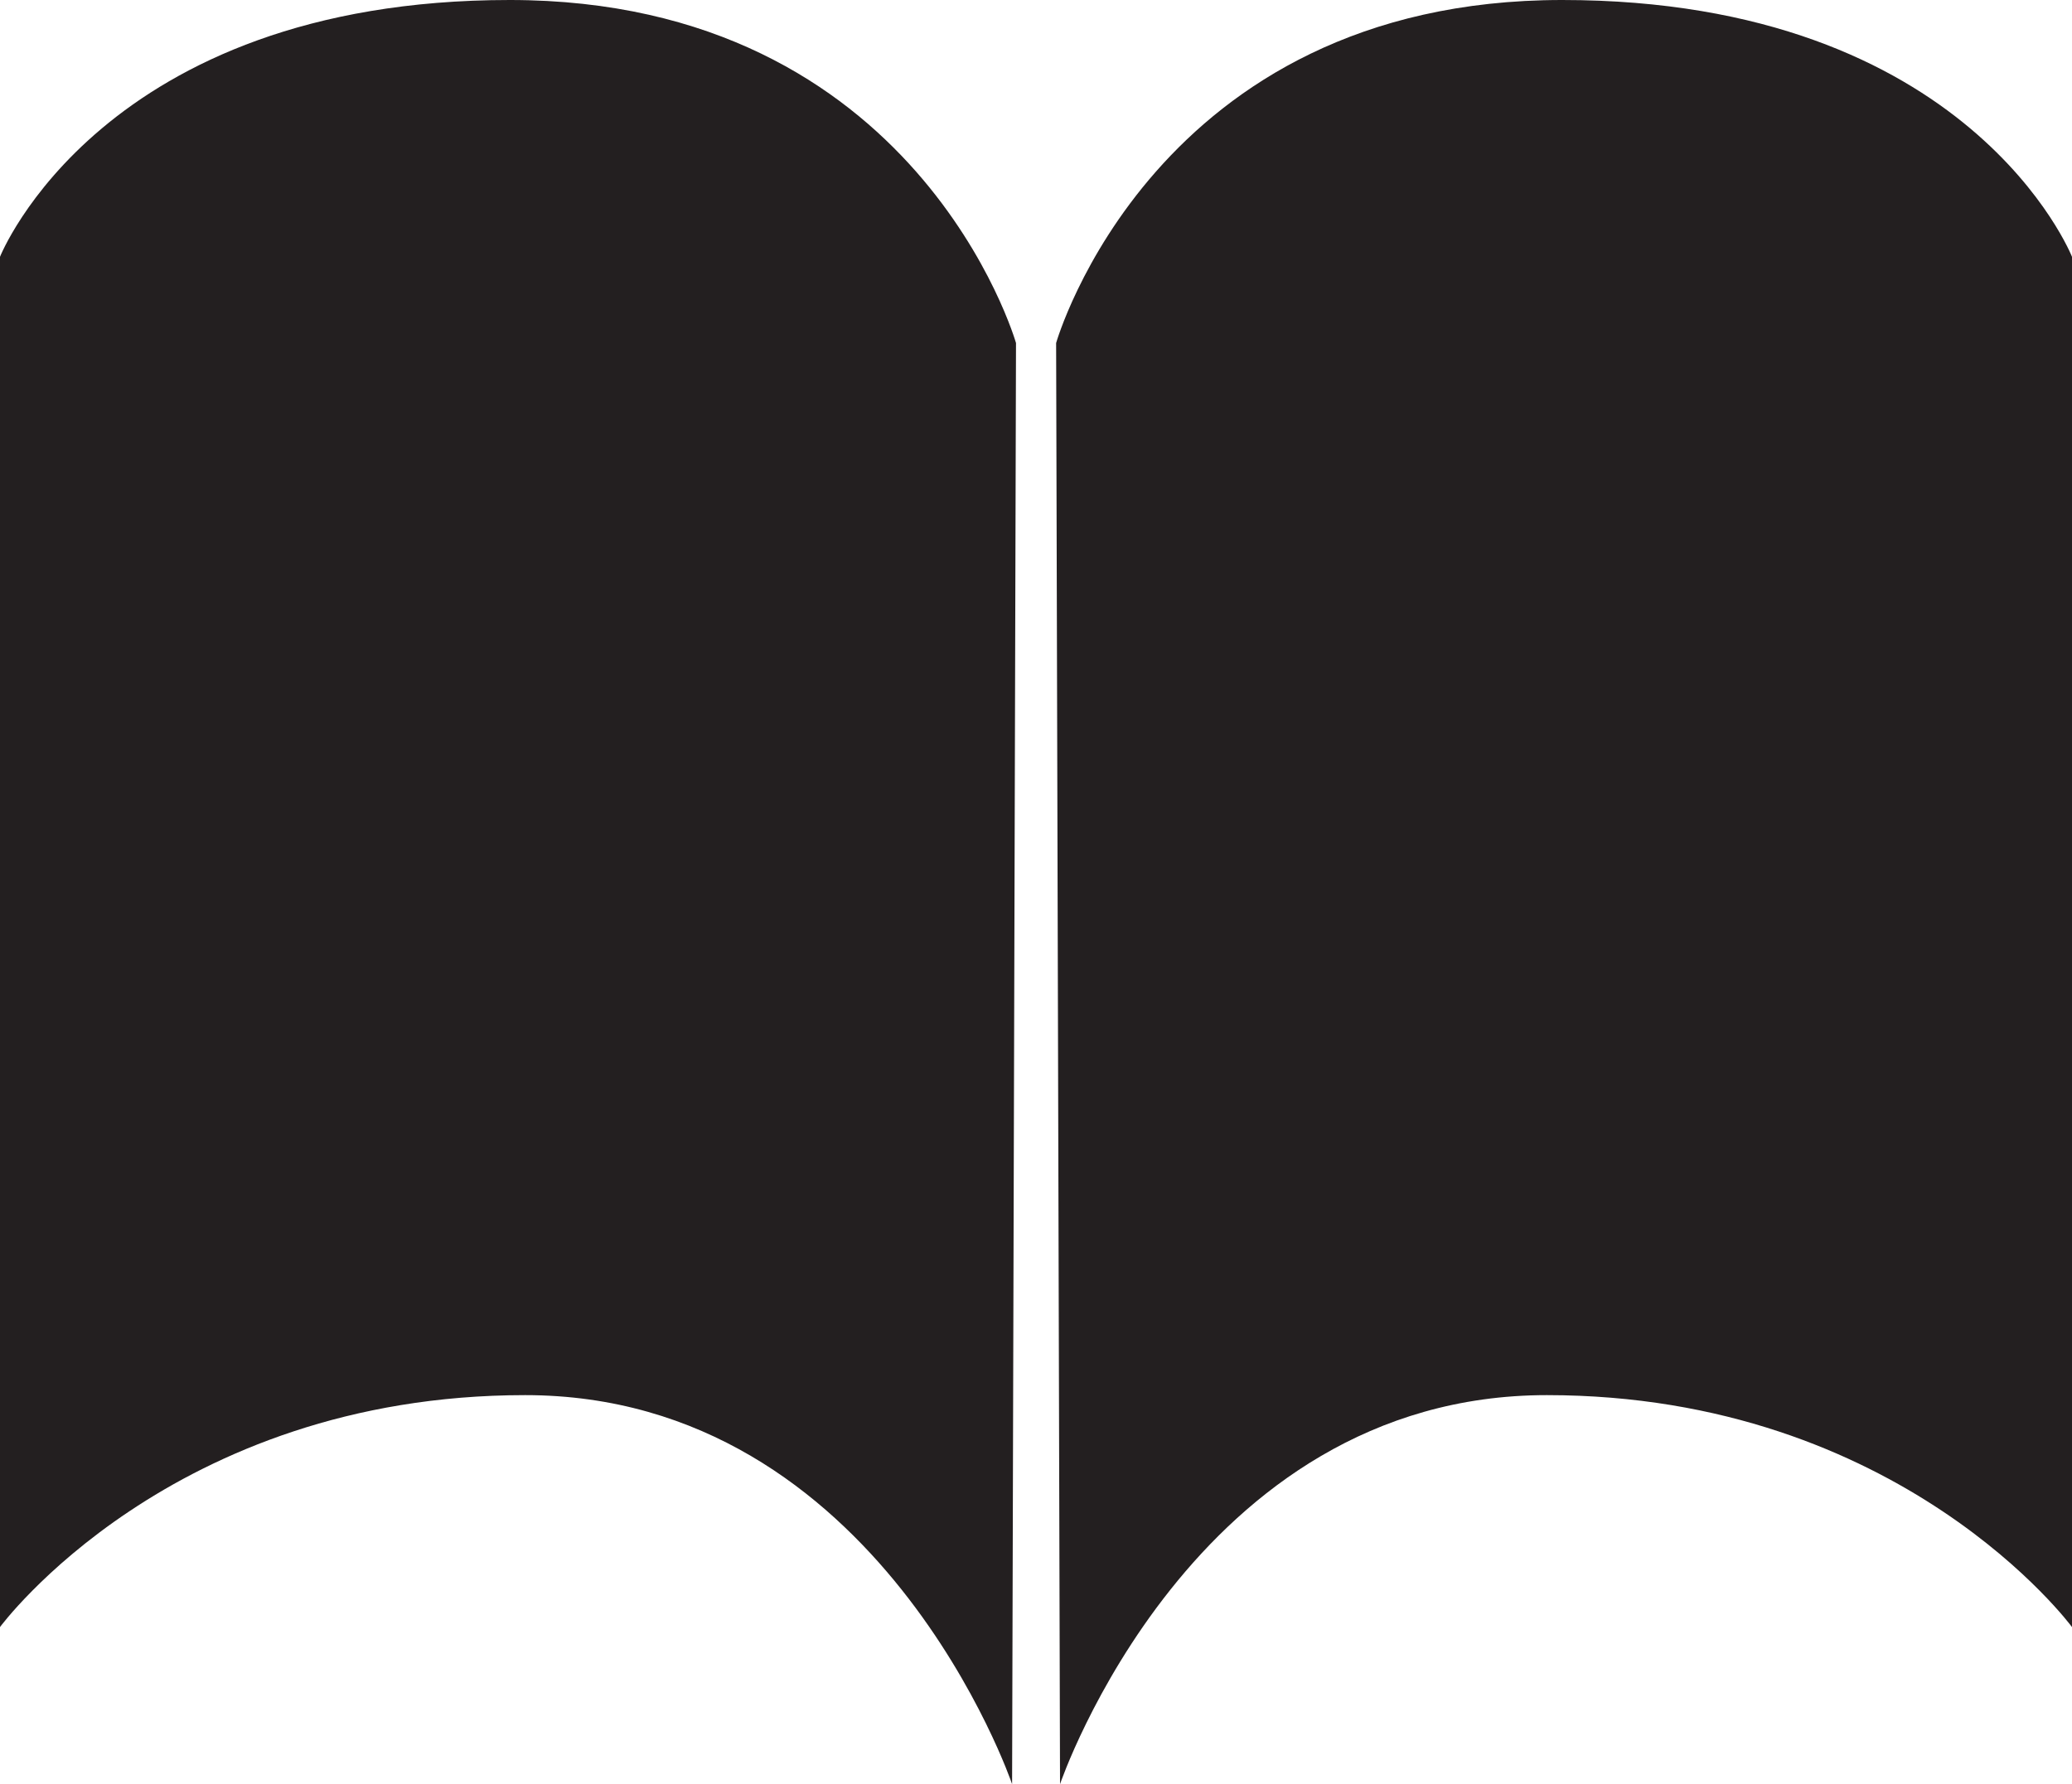
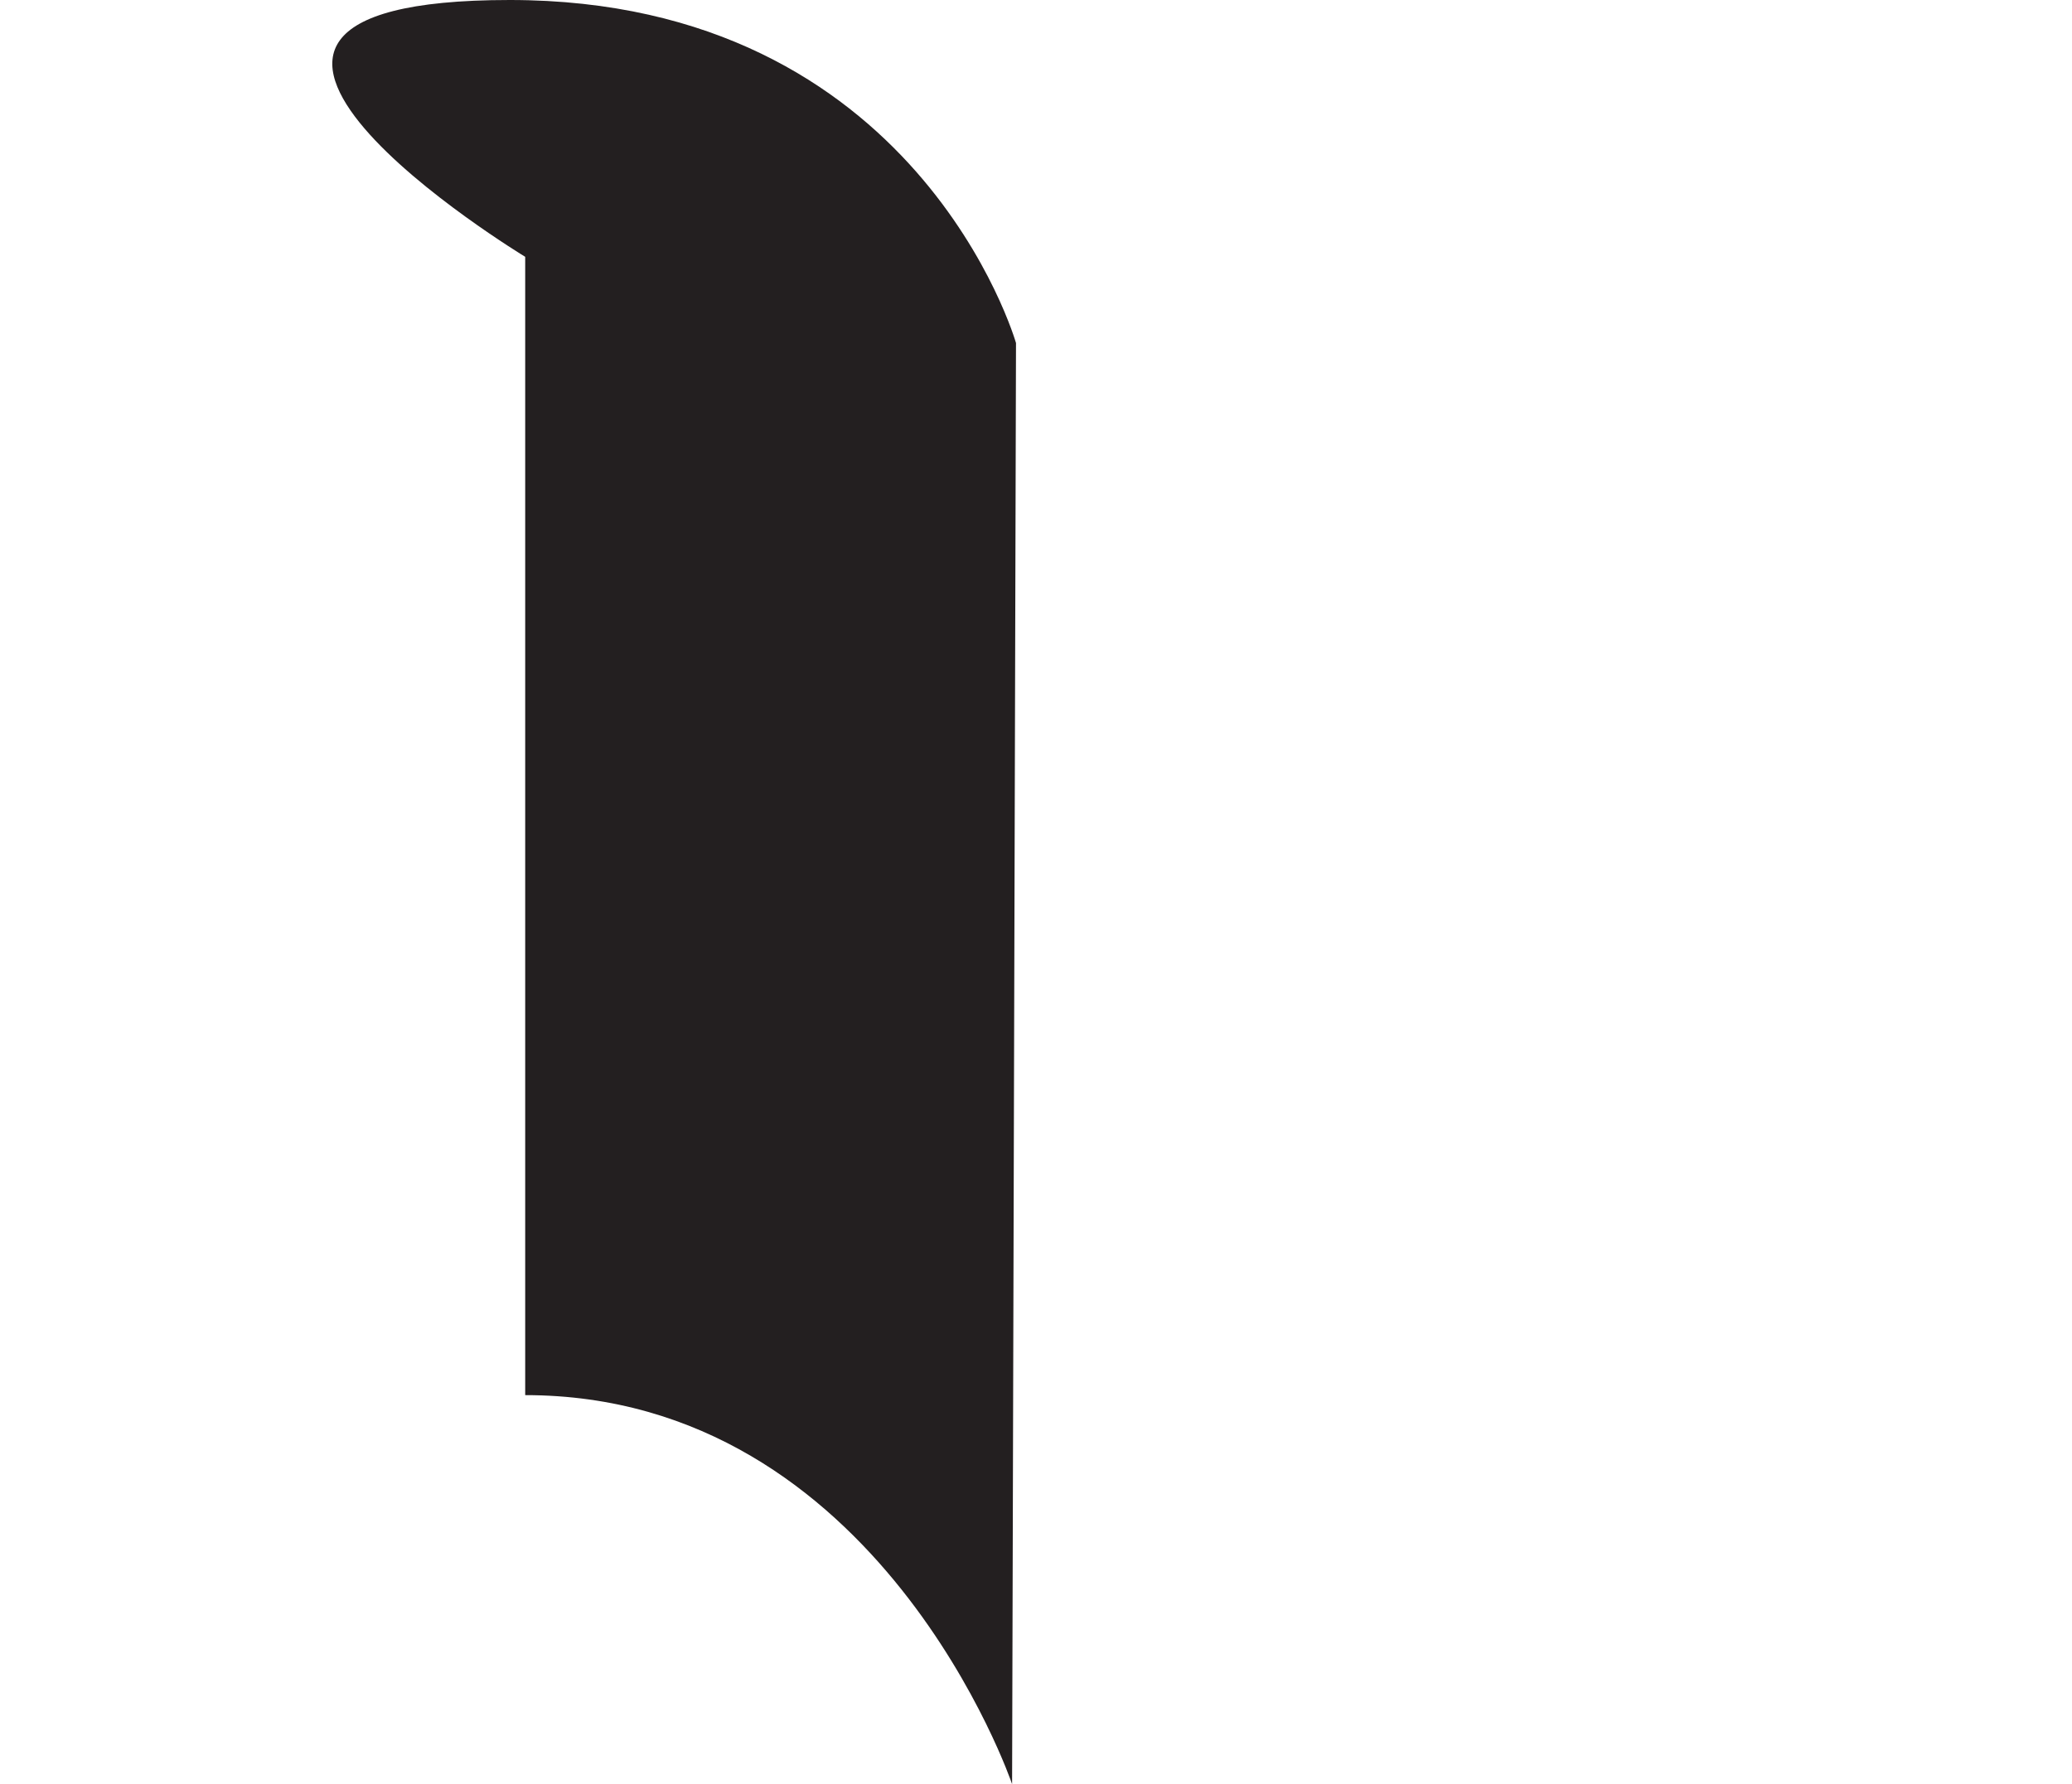
<svg xmlns="http://www.w3.org/2000/svg" id="Layer_1" data-name="Layer 1" viewBox="0 0 159.07 137">
  <defs>
    <style>.cls-1{fill:none;}.cls-2{clip-path:url(#clip-path);}.cls-3{fill:#231f20;}</style>
    <clipPath id="clip-path" transform="translate(0 0)">
      <rect class="cls-1" width="159.07" height="137" />
    </clipPath>
  </defs>
  <title>book</title>
  <g class="cls-2">
-     <path class="cls-3" d="M77.7,137s-10.16-29.87-37.38-29.87S0,124.94,0,124.94V19.72S7.8,0,39.14,0,78,26.34,78,26.34Z" transform="translate(0 0)" />
-     <path class="cls-3" d="M81.38,137s10.15-29.87,37.37-29.87,40.32,17.81,40.32,17.81V19.72S151.28,0,119.93,0,81.08,26.34,81.08,26.34Z" transform="translate(0 0)" />
+     <path class="cls-3" d="M77.7,137s-10.16-29.87-37.38-29.87V19.72S7.8,0,39.14,0,78,26.34,78,26.34Z" transform="translate(0 0)" />
  </g>
</svg>